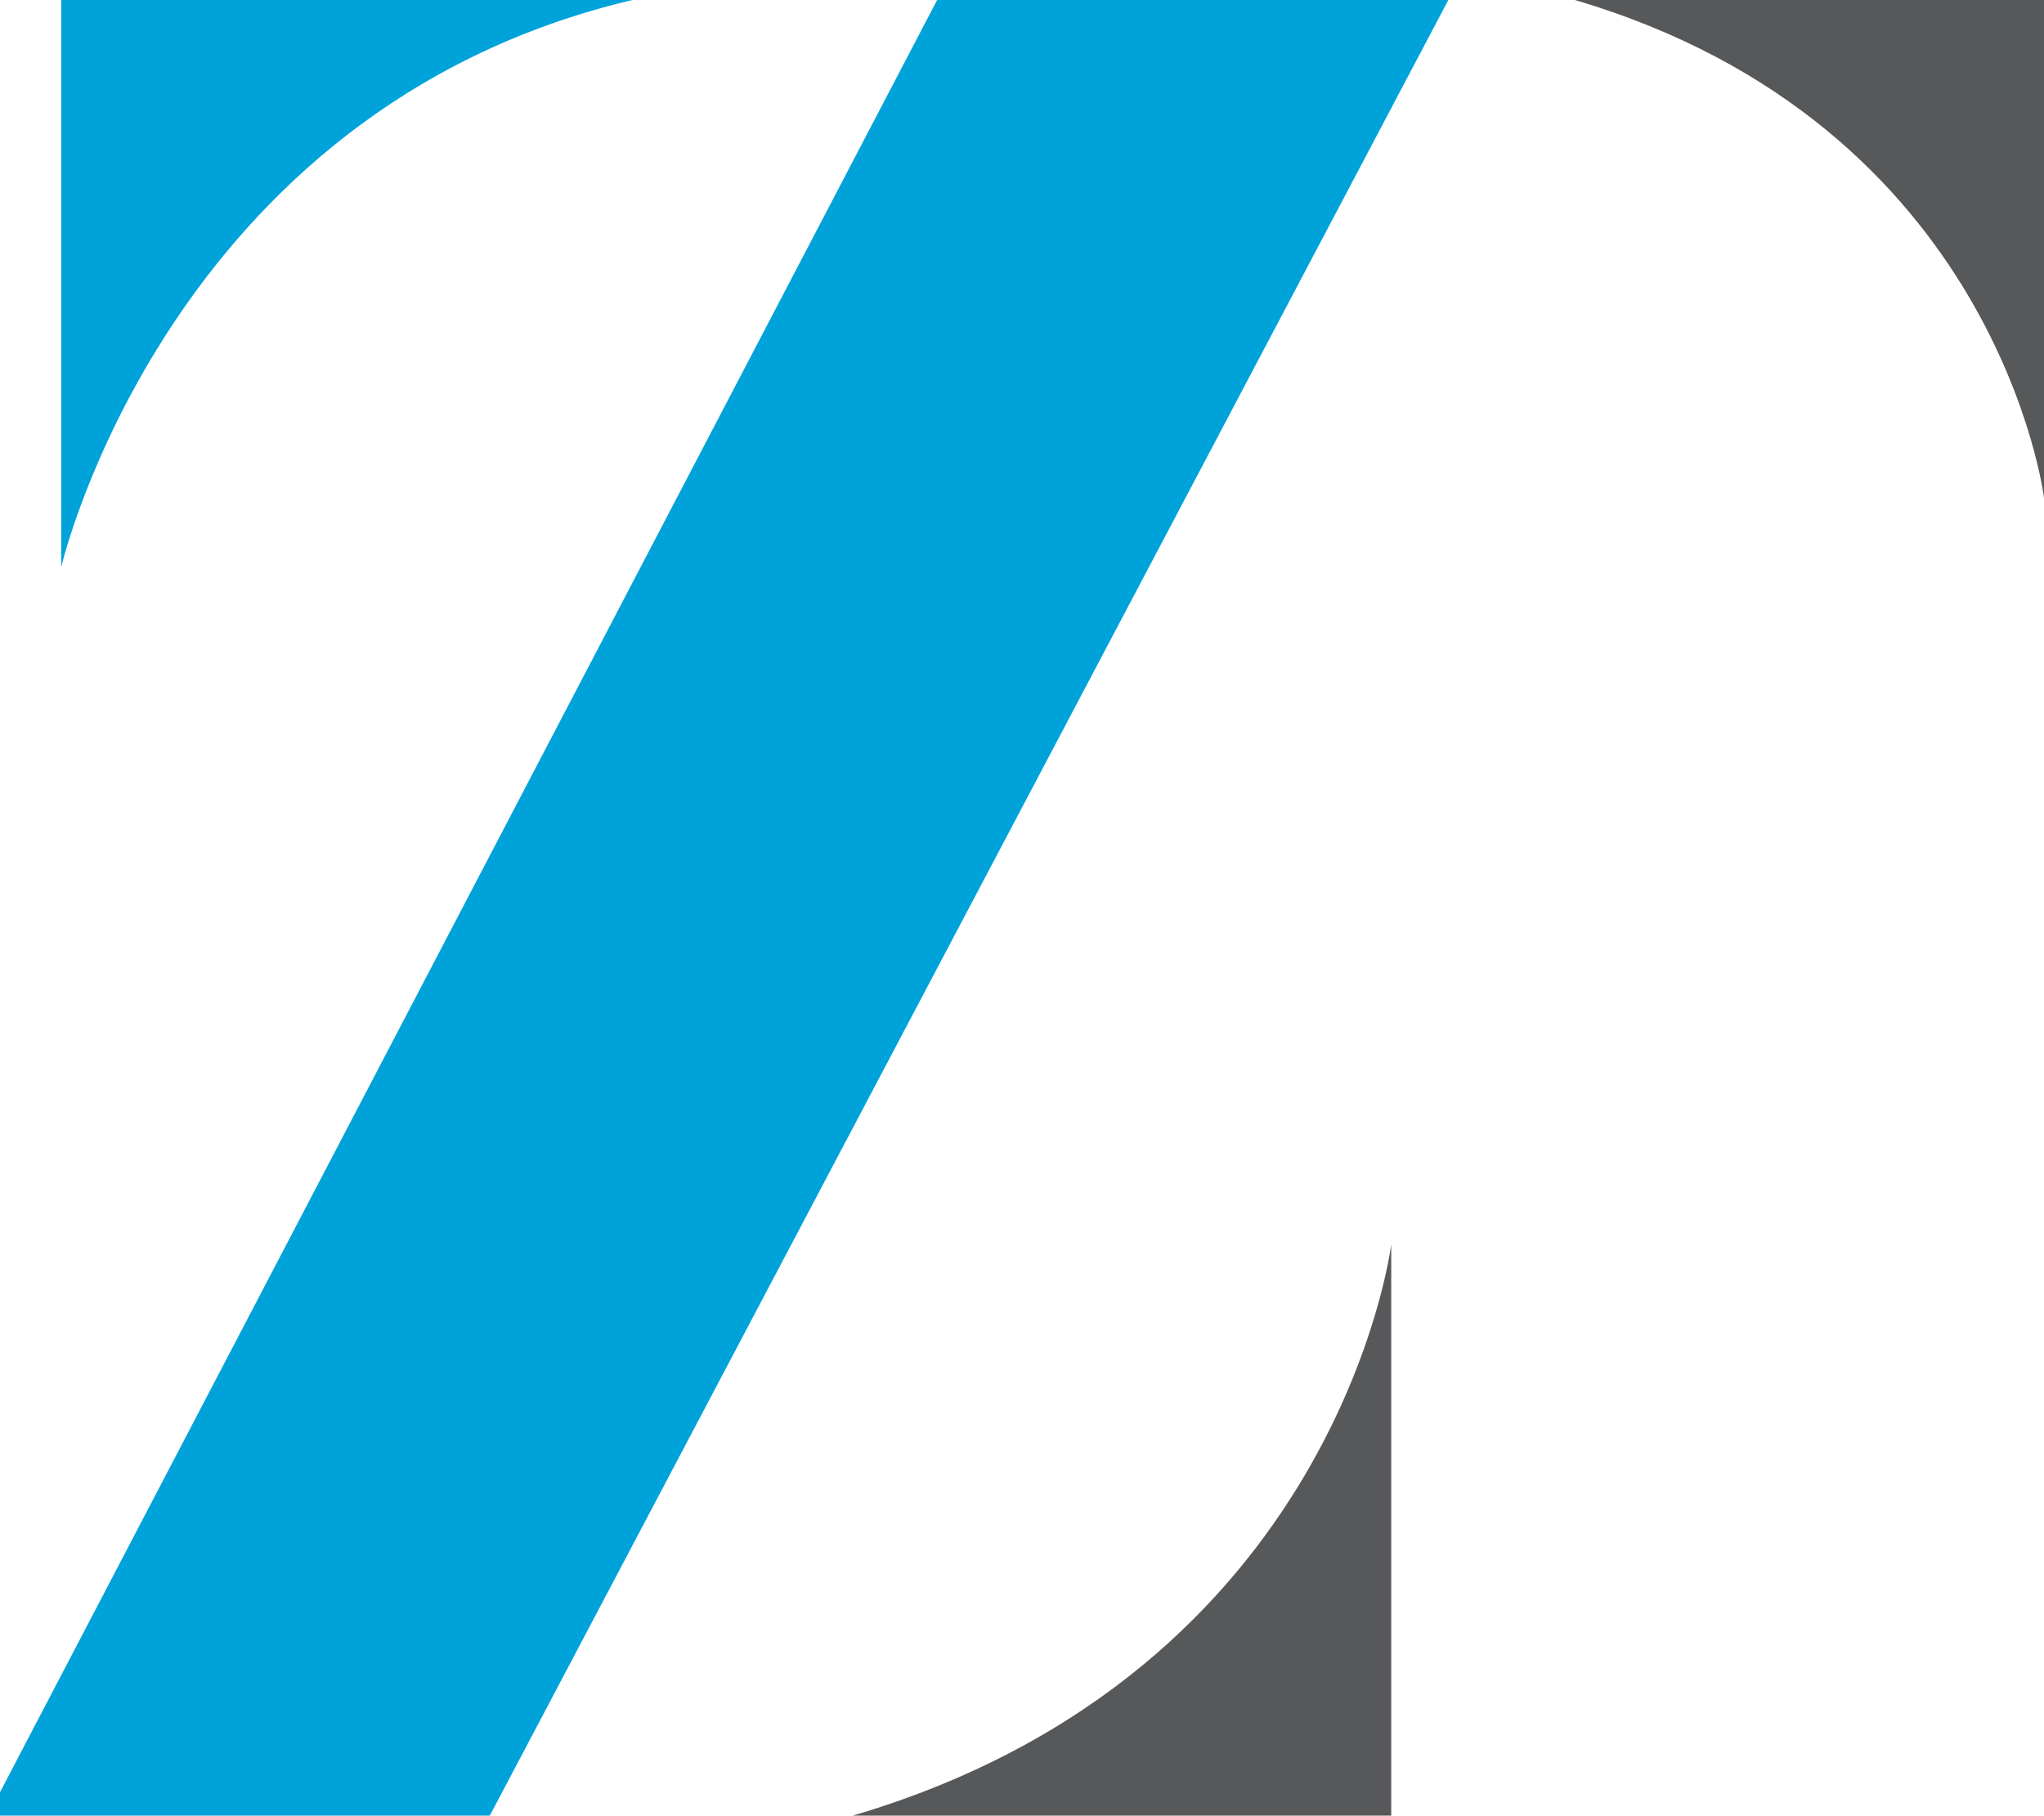
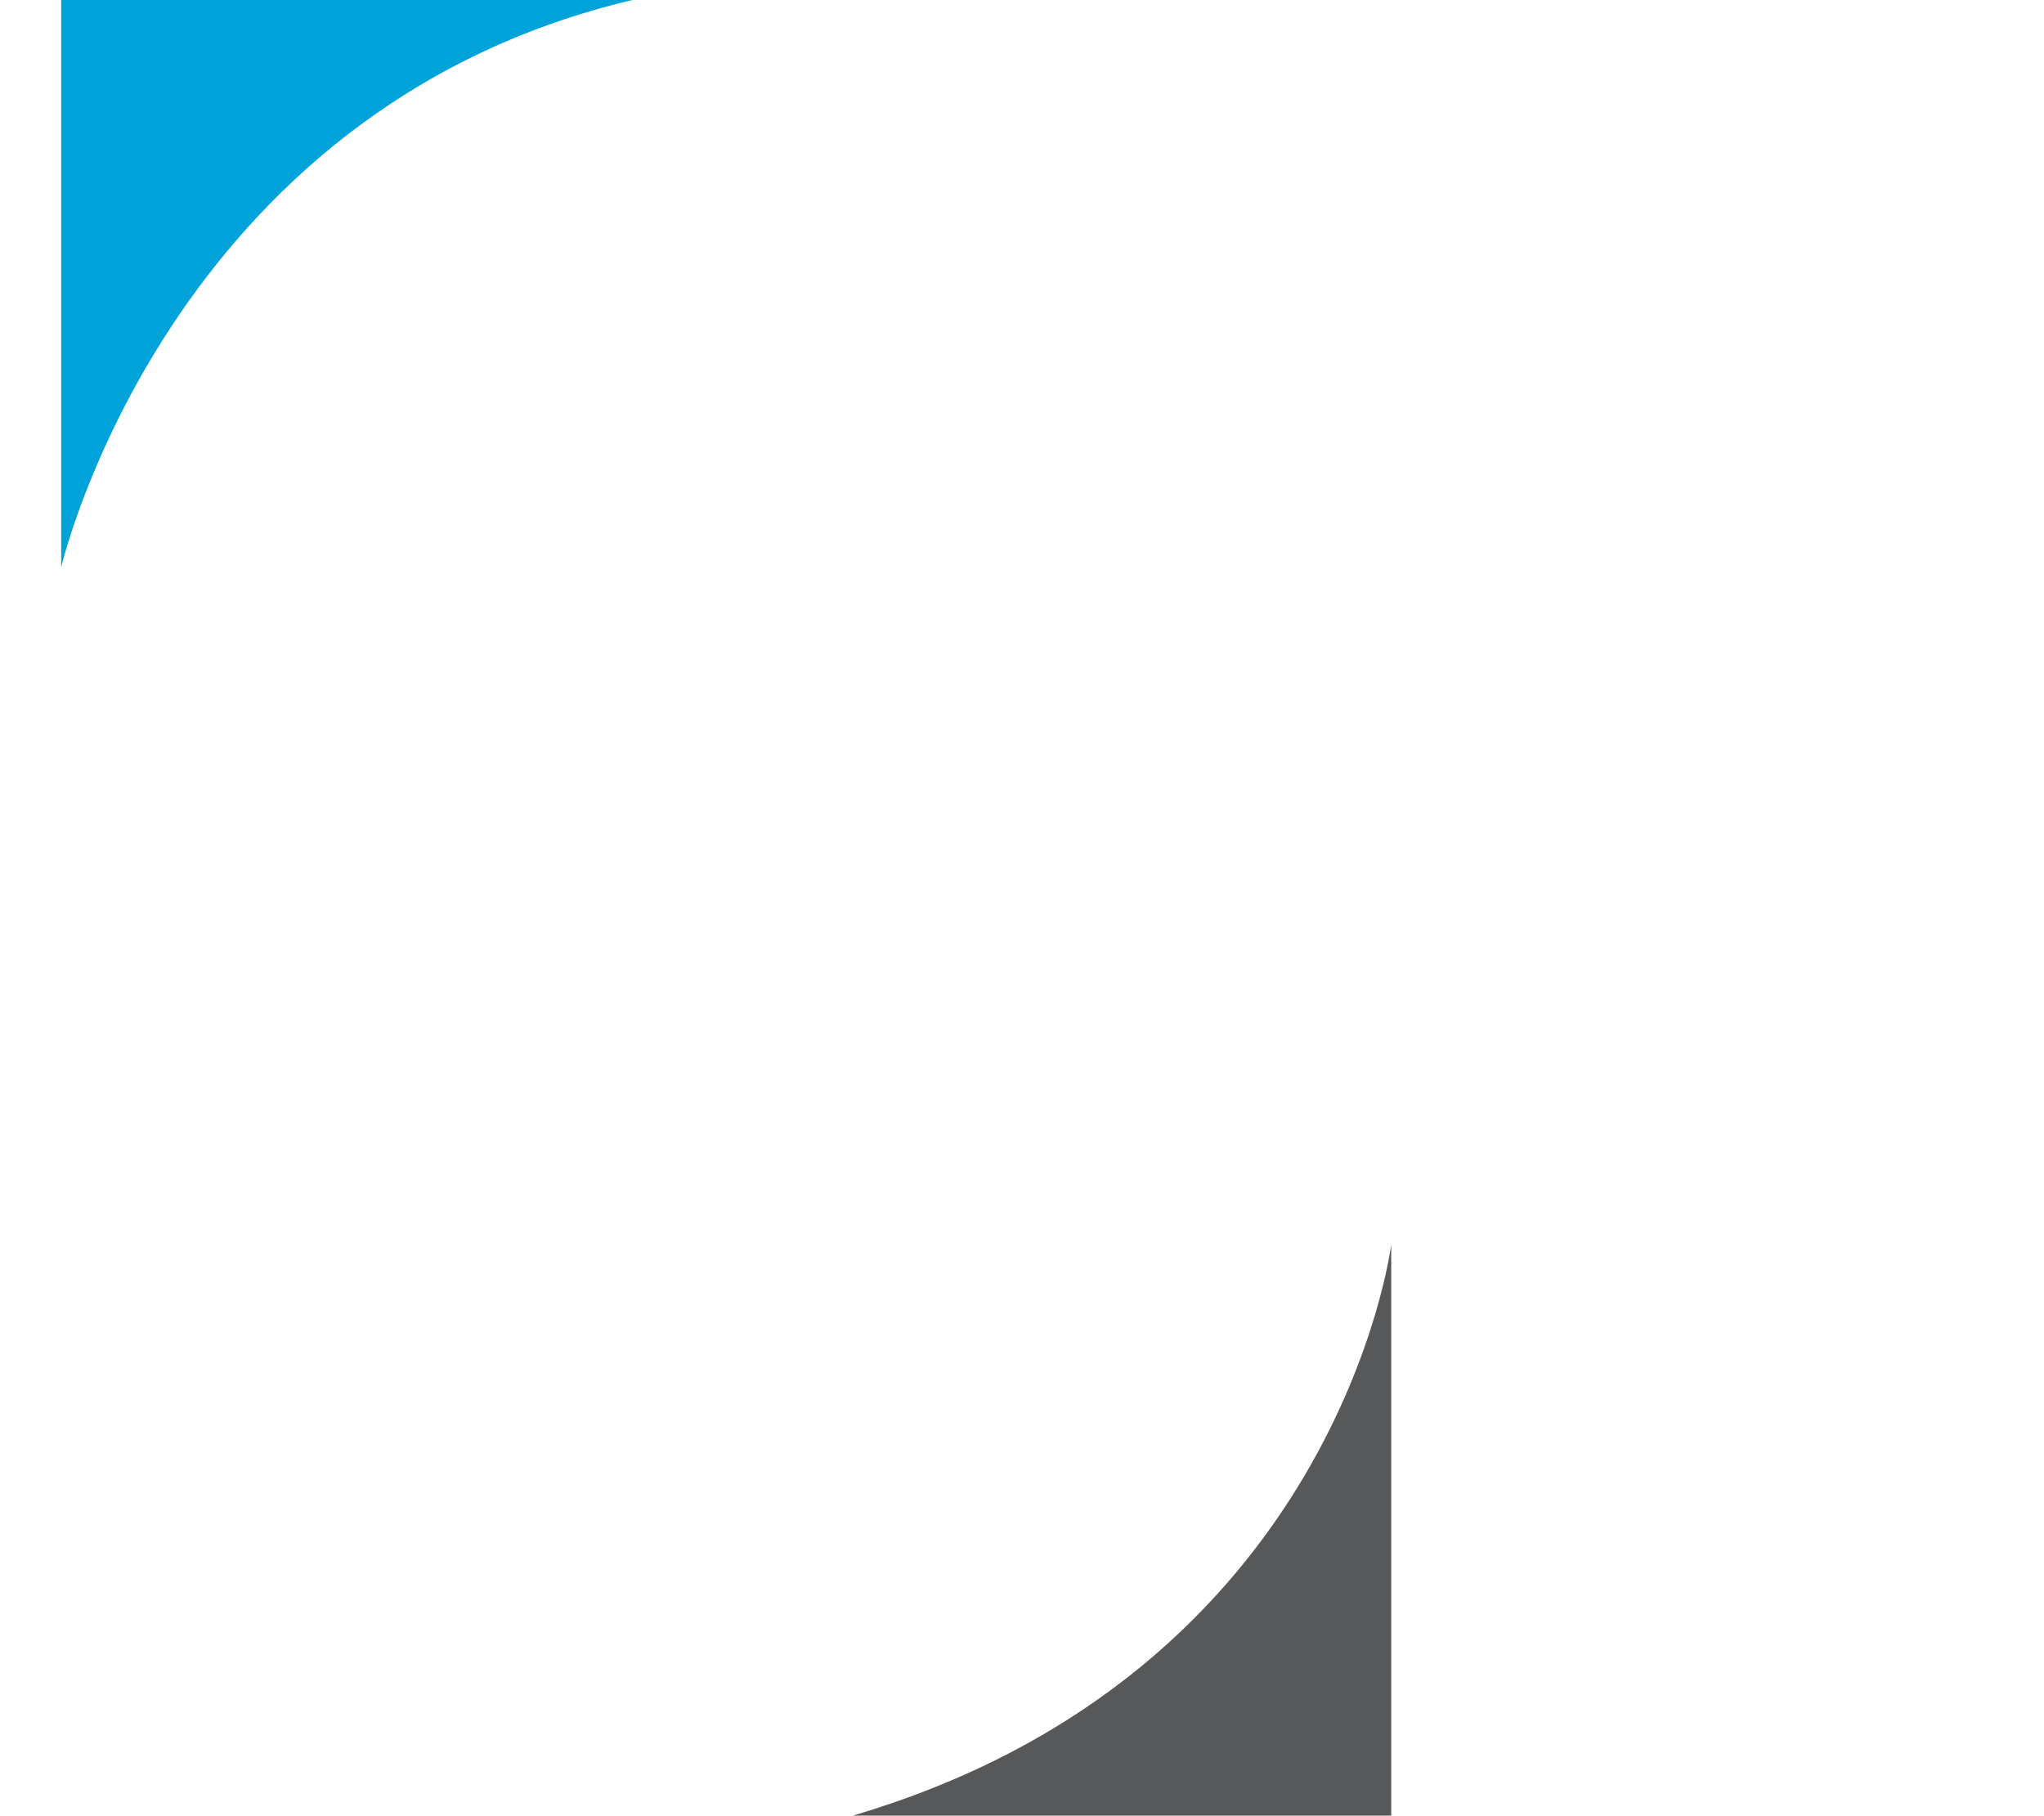
<svg xmlns="http://www.w3.org/2000/svg" width="501" height="445" viewBox="0 0 501 445" fill="none">
-   <path d="M386 0H501V122C501 122 489.806 30.588 386 0Z" fill="#575859" />
-   <path d="M229.699 0H355L120.053 445H-3L229.699 0Z" fill="#00A3D9" />
  <path d="M155 0H15V139C15 139 41.063 26.938 155 0Z" fill="#00A3D9" />
  <path d="M209 445H341V305C341 305 328.087 409.885 209 445Z" fill="#575859" />
</svg>